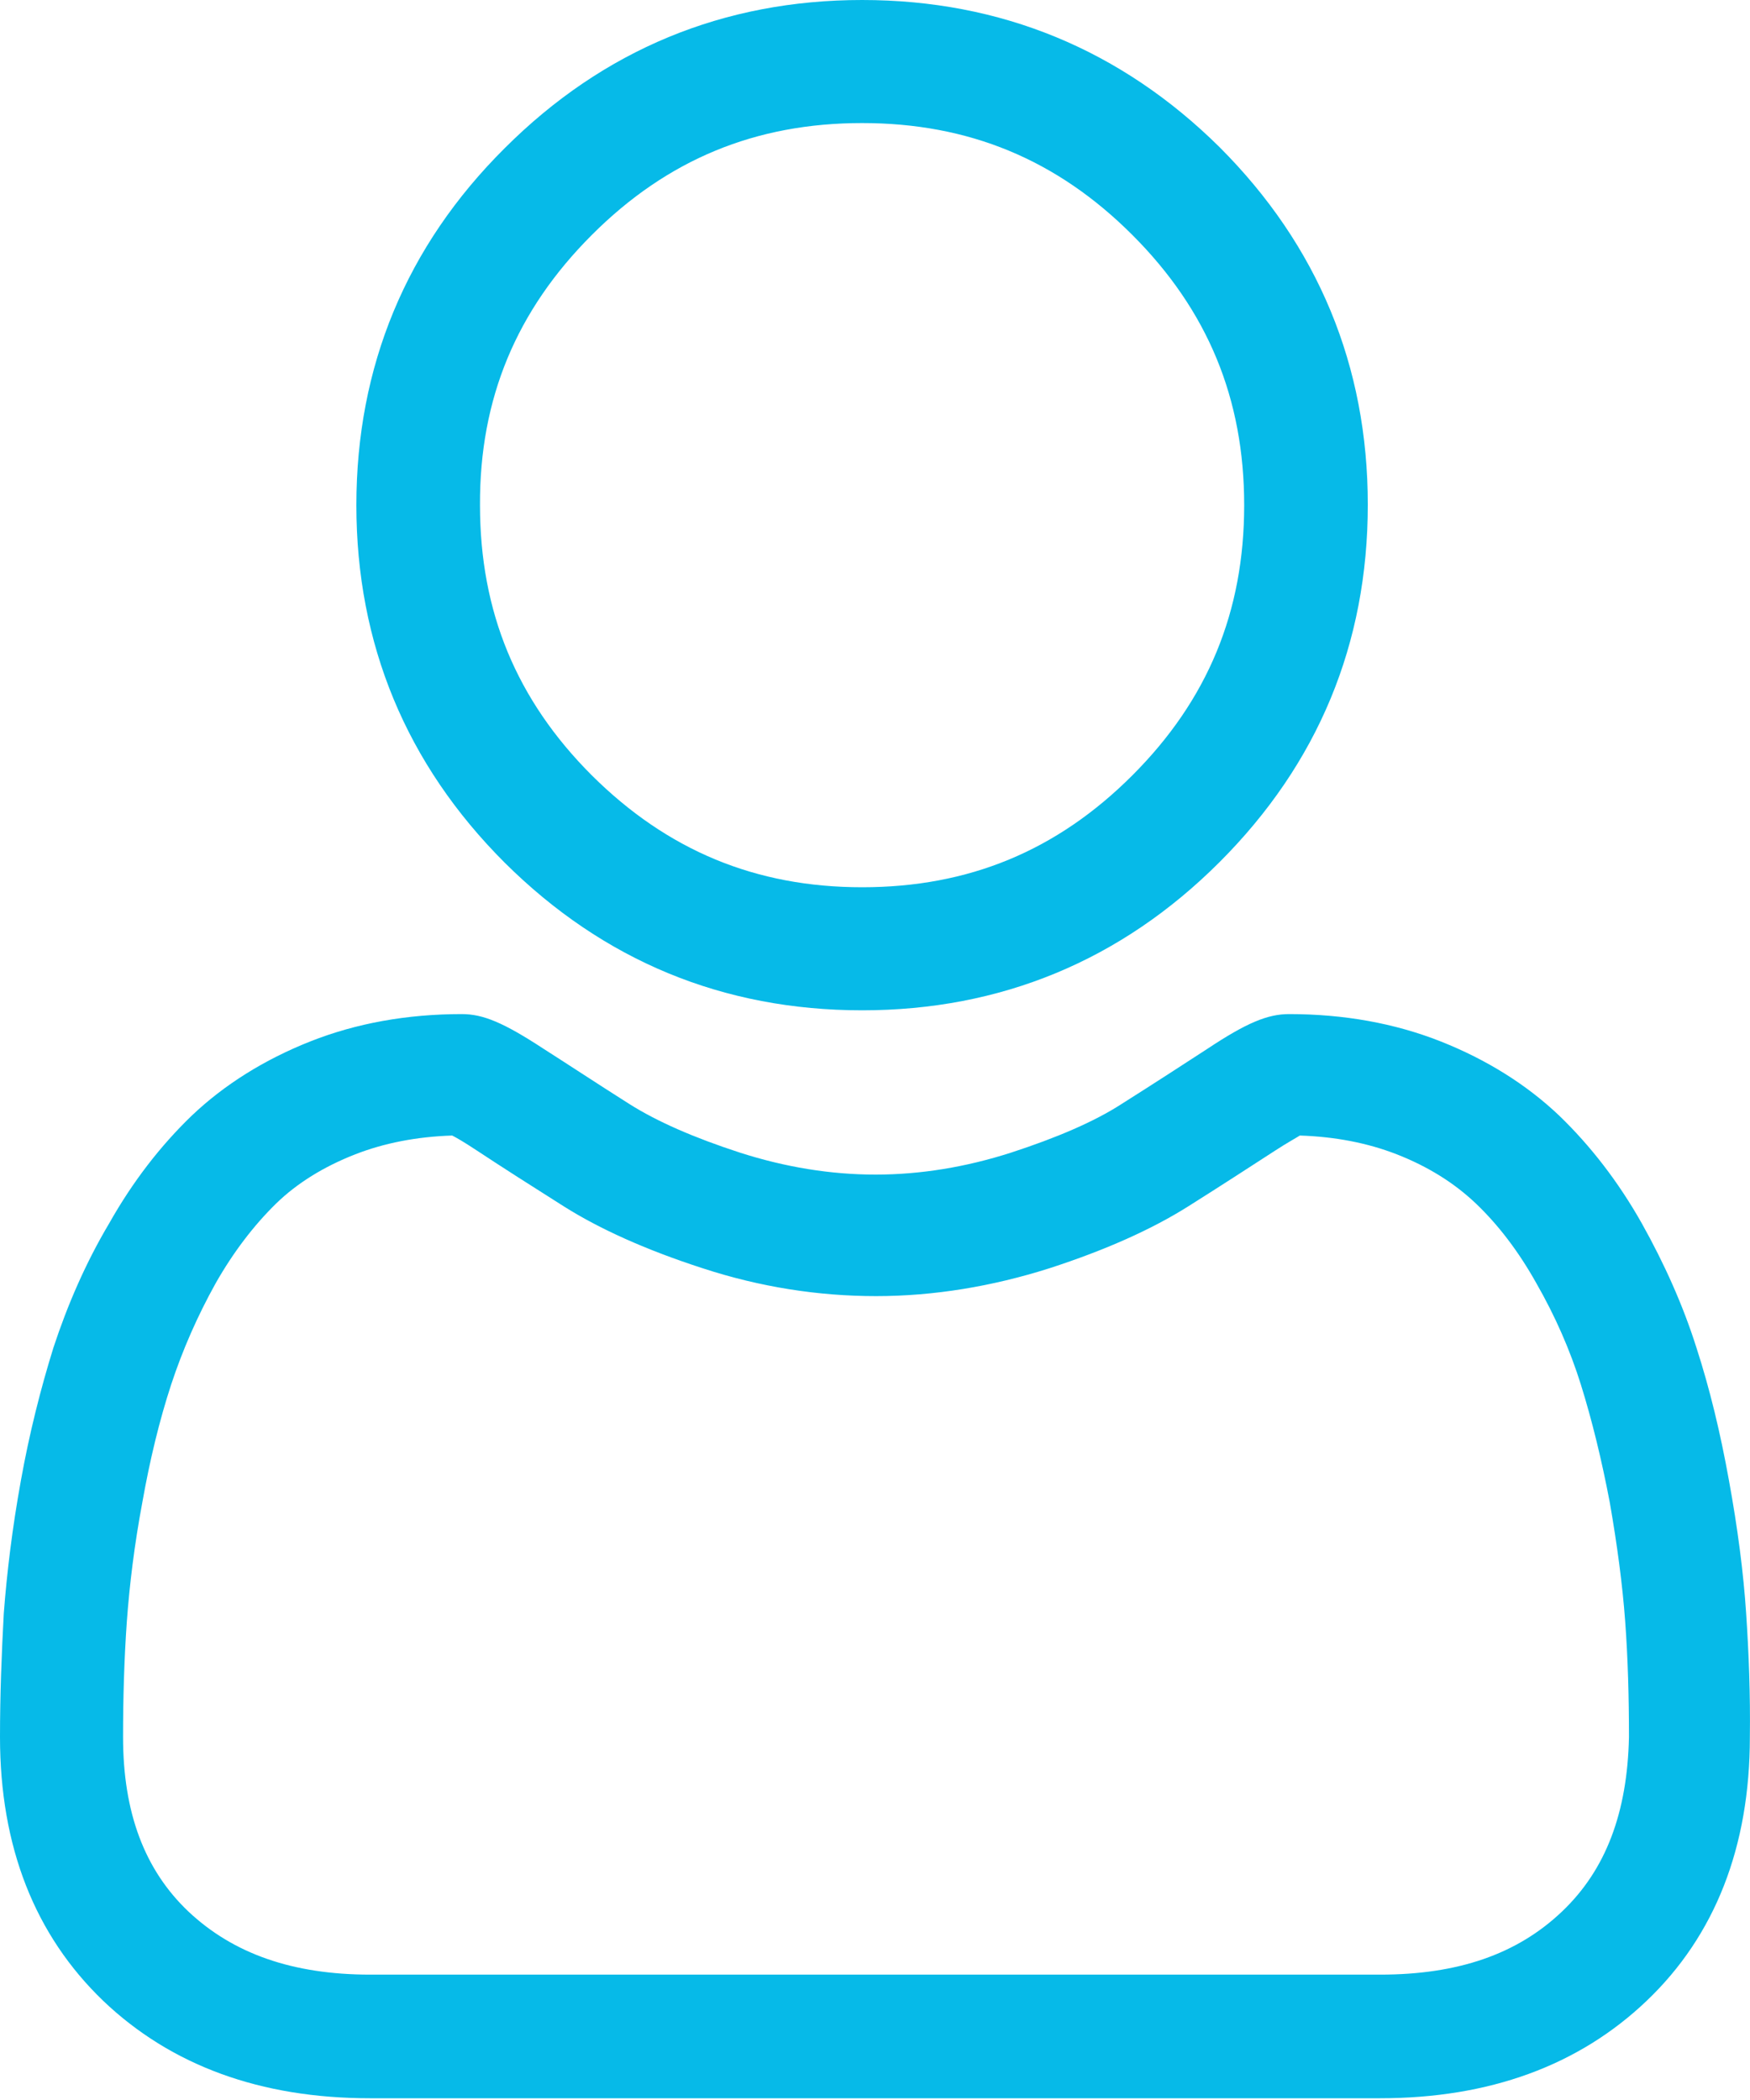
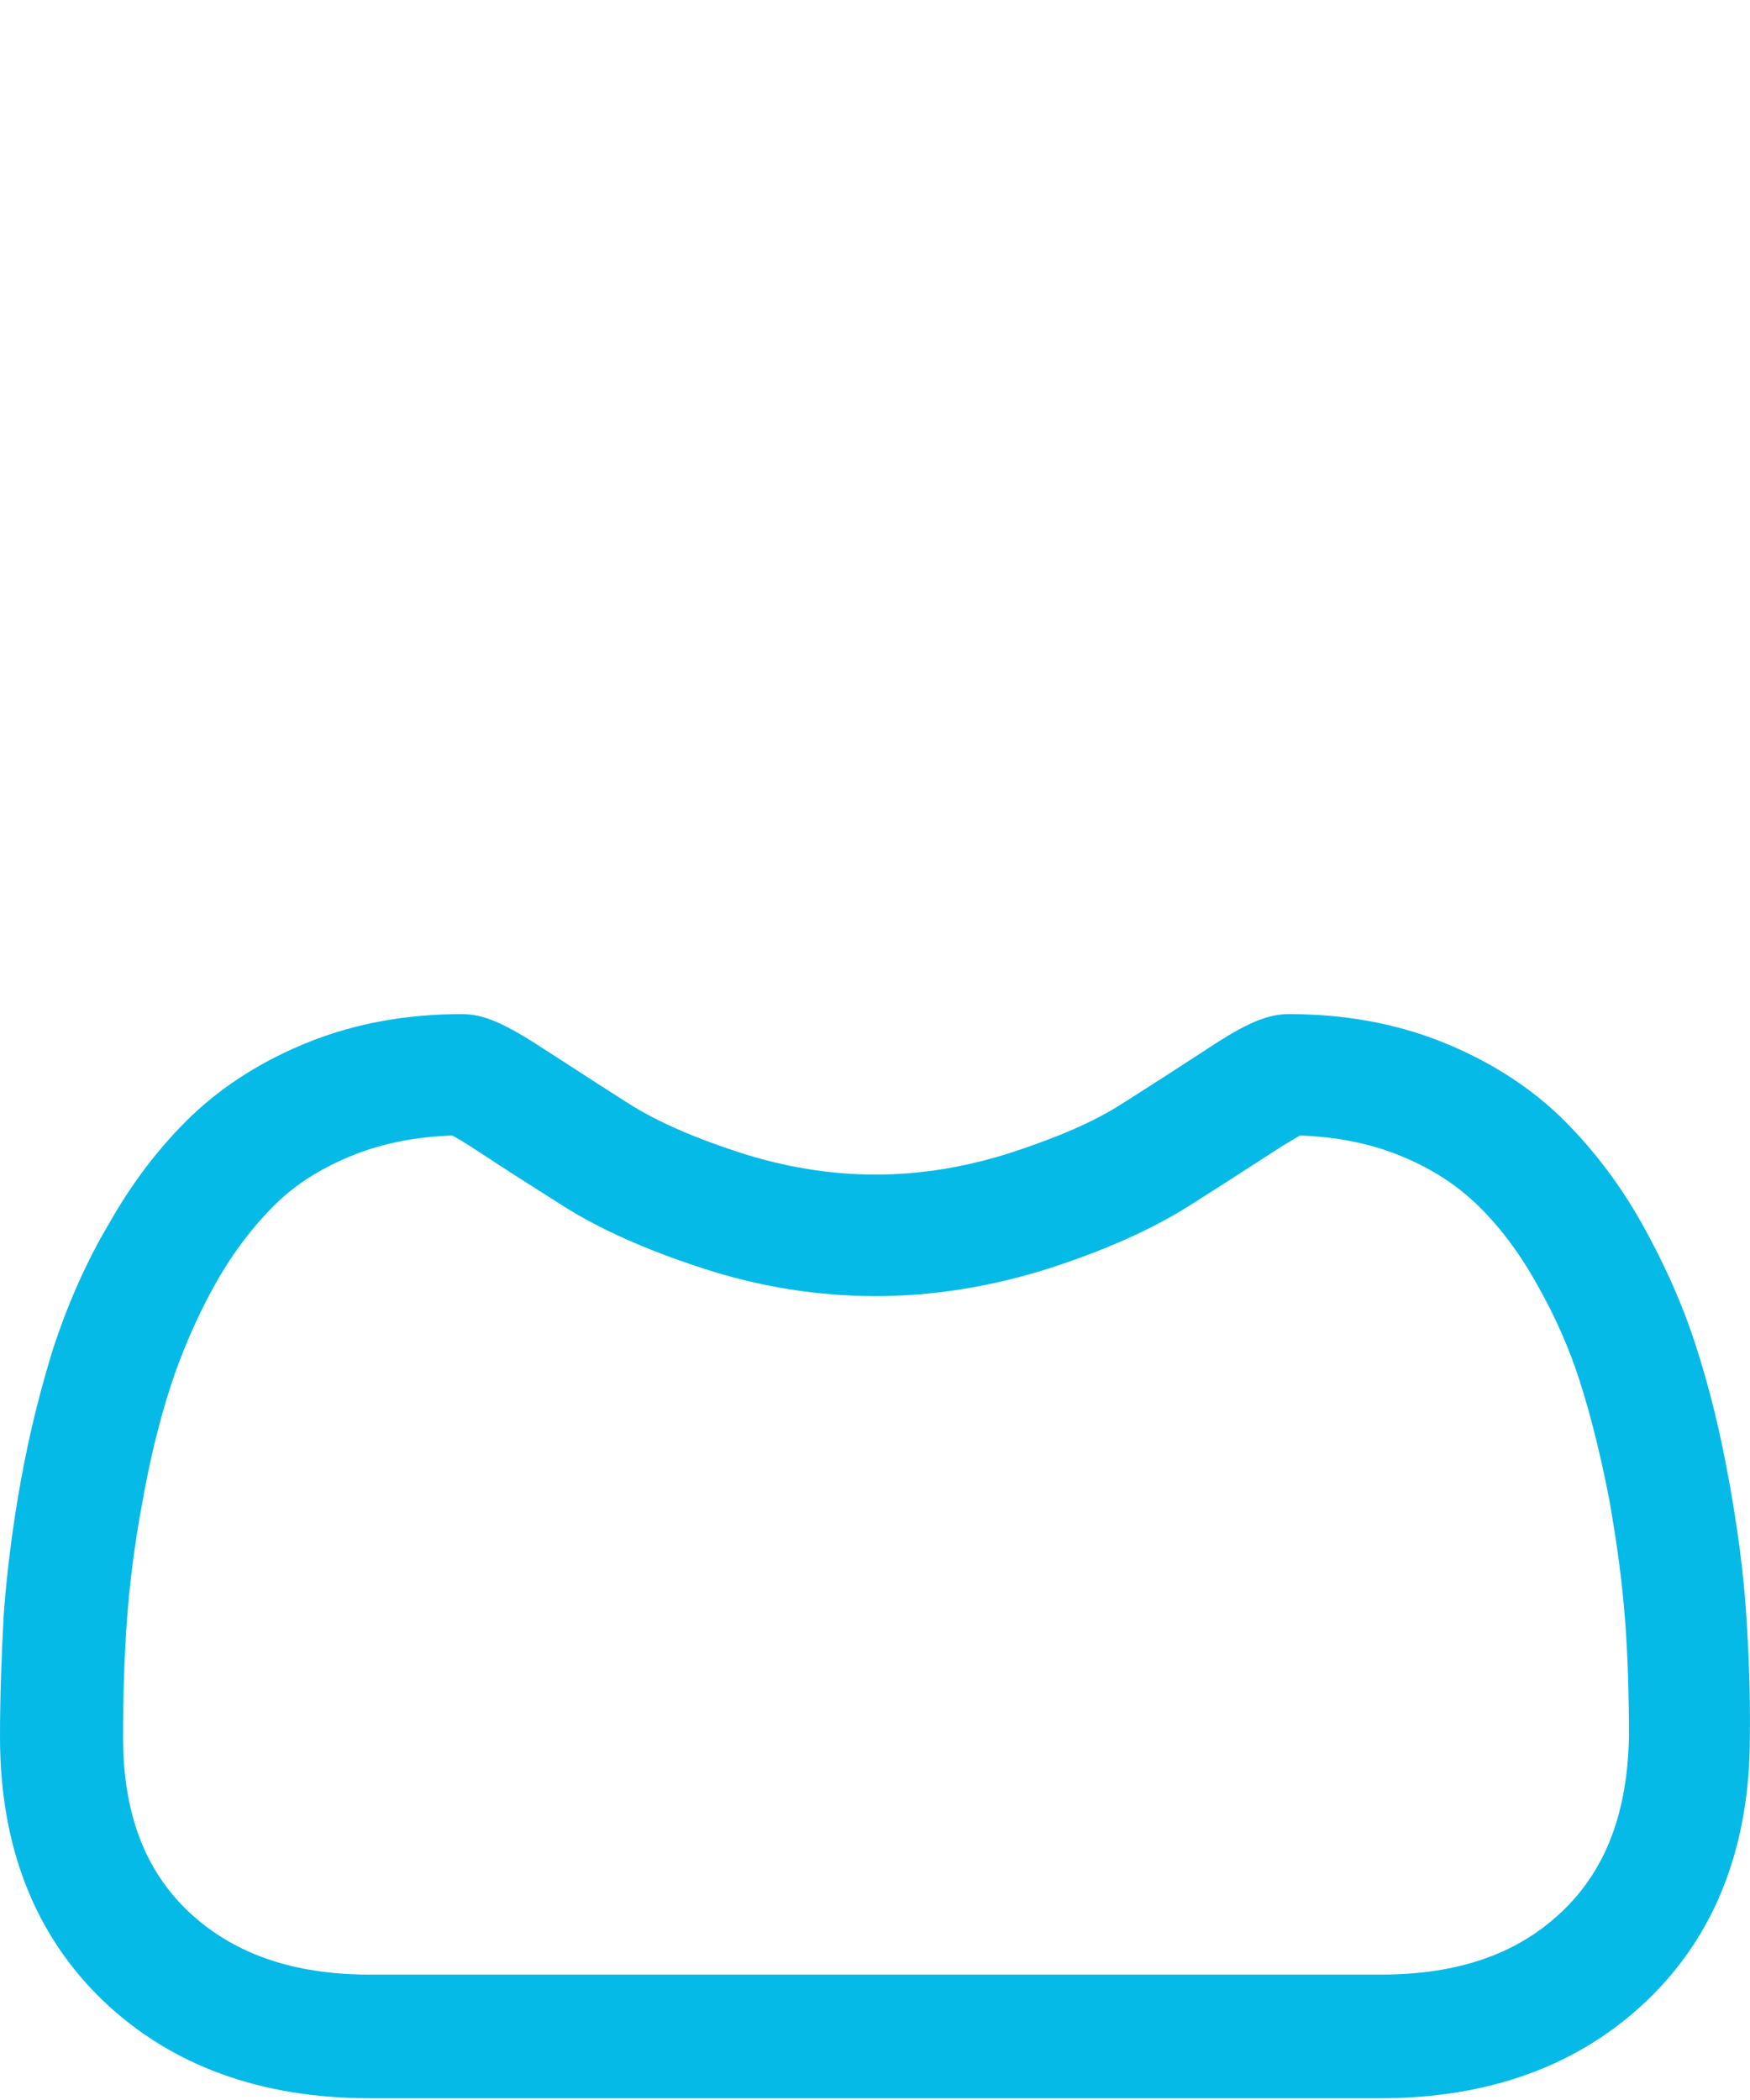
<svg xmlns="http://www.w3.org/2000/svg" width="25" height="30" viewBox="0 0 25 30" fill="none">
-   <path d="M12.316 14.433C14.296 14.433 16.016 13.722 17.422 12.316C18.829 10.909 19.54 9.197 19.54 7.209C19.54 5.229 18.829 3.509 17.422 2.102C16.016 0.711 14.296 0 12.316 0C10.336 0 8.616 0.711 7.209 2.118C5.802 3.517 5.091 5.237 5.091 7.217C5.091 9.197 5.802 10.917 7.209 12.323C8.616 13.722 10.328 14.433 12.316 14.433ZM8.455 3.356C9.533 2.278 10.794 1.758 12.316 1.758C13.837 1.758 15.098 2.278 16.176 3.356C17.254 4.434 17.774 5.695 17.774 7.217C17.774 8.738 17.254 9.999 16.176 11.077C15.098 12.155 13.837 12.675 12.316 12.675C10.794 12.675 9.533 12.148 8.455 11.077C7.377 9.999 6.857 8.738 6.857 7.217C6.85 5.695 7.377 4.434 8.455 3.356Z" fill="#06BAE8" />
  <path d="M24.945 23.049C24.907 22.468 24.823 21.826 24.7 21.153C24.578 20.473 24.425 19.838 24.234 19.25C24.043 18.646 23.775 18.049 23.454 17.476C23.118 16.88 22.72 16.368 22.277 15.94C21.811 15.496 21.237 15.137 20.58 14.877C19.922 14.617 19.196 14.487 18.416 14.487C18.111 14.487 17.812 14.609 17.247 14.984C16.895 15.213 16.482 15.481 16.023 15.771C15.634 16.023 15.098 16.253 14.441 16.467C13.799 16.673 13.149 16.78 12.507 16.78C11.865 16.78 11.215 16.673 10.573 16.467C9.915 16.253 9.388 16.023 8.99 15.771C8.532 15.481 8.126 15.213 7.767 14.984C7.194 14.609 6.903 14.487 6.597 14.487C5.818 14.487 5.091 14.617 4.434 14.877C3.777 15.137 3.203 15.496 2.737 15.94C2.293 16.368 1.896 16.88 1.56 17.476C1.223 18.042 0.963 18.646 0.764 19.25C0.581 19.838 0.42 20.473 0.298 21.153C0.176 21.826 0.099 22.46 0.054 23.049C0.023 23.622 0 24.211 0 24.815C0 26.382 0.497 27.644 1.475 28.584C2.446 29.509 3.723 29.975 5.283 29.975H19.716C21.276 29.975 22.552 29.509 23.523 28.584C24.502 27.651 24.998 26.382 24.998 24.815C25.006 24.211 24.983 23.615 24.945 23.049ZM22.315 27.307C21.673 27.919 20.825 28.209 19.716 28.209H5.29C4.182 28.209 3.333 27.911 2.691 27.307C2.064 26.711 1.758 25.893 1.758 24.815C1.758 24.257 1.774 23.699 1.812 23.164C1.85 22.644 1.919 22.071 2.034 21.459C2.141 20.855 2.278 20.289 2.446 19.777C2.607 19.288 2.821 18.799 3.081 18.332C3.333 17.889 3.624 17.507 3.945 17.193C4.243 16.903 4.625 16.666 5.076 16.49C5.489 16.329 5.955 16.238 6.46 16.222C6.521 16.253 6.628 16.314 6.812 16.436C7.171 16.673 7.591 16.941 8.05 17.231C8.57 17.56 9.235 17.858 10.038 18.118C10.856 18.386 11.689 18.516 12.515 18.516C13.34 18.516 14.174 18.378 14.992 18.118C15.794 17.858 16.459 17.56 16.979 17.231C17.453 16.933 17.851 16.673 18.218 16.436C18.393 16.322 18.508 16.261 18.569 16.222C19.074 16.238 19.54 16.329 19.953 16.49C20.404 16.666 20.779 16.903 21.084 17.193C21.405 17.499 21.696 17.881 21.948 18.332C22.216 18.799 22.43 19.288 22.583 19.777C22.743 20.289 22.881 20.855 22.996 21.459C23.103 22.071 23.179 22.644 23.217 23.164C23.256 23.691 23.271 24.249 23.271 24.815C23.248 25.893 22.942 26.711 22.315 27.307Z" fill="#06BAE8" />
</svg>